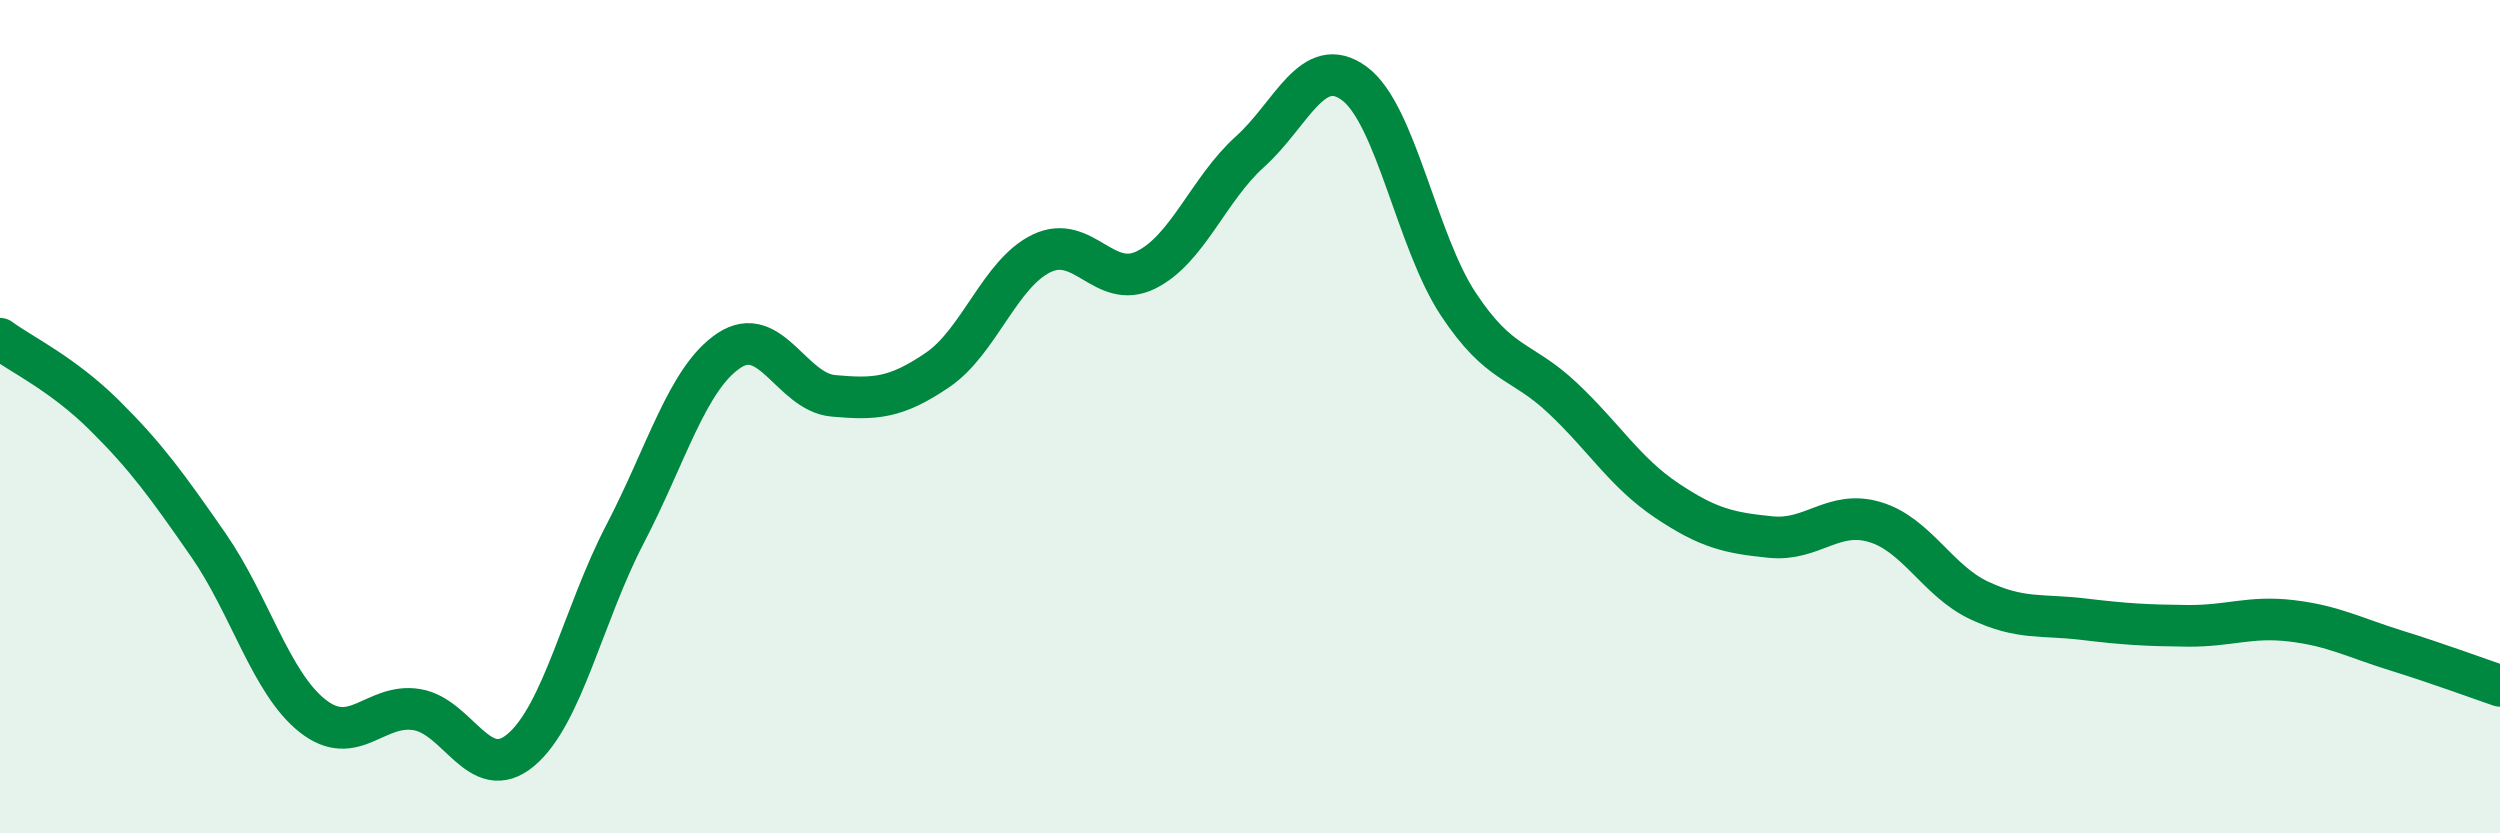
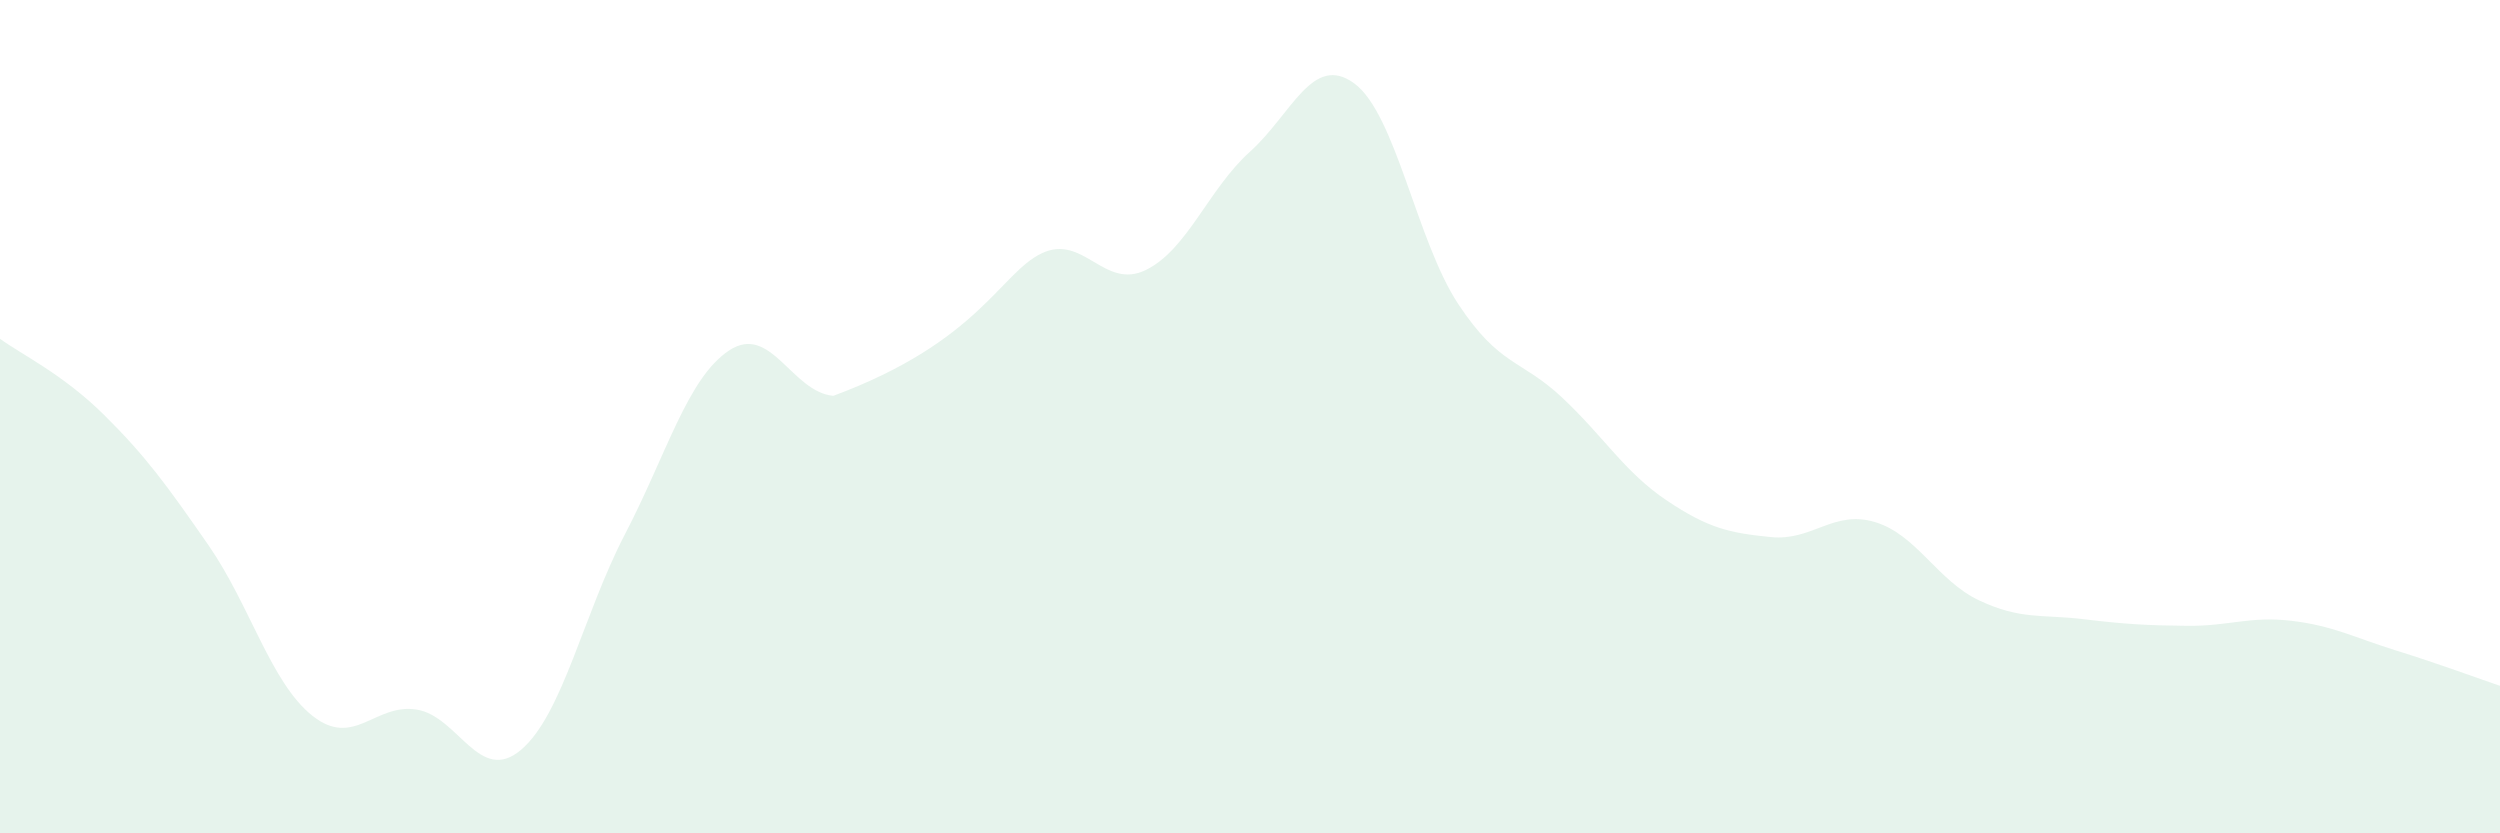
<svg xmlns="http://www.w3.org/2000/svg" width="60" height="20" viewBox="0 0 60 20">
-   <path d="M 0,8.13 C 0.5,8.5 1.5,8.97 2.5,9.96 C 3.5,10.95 4,11.64 5,13.08 C 6,14.52 6.5,16.39 7.5,17.18 C 8.5,17.97 9,16.87 10,17.03 C 11,17.19 11.5,18.84 12.5,18 C 13.5,17.16 14,14.74 15,12.82 C 16,10.9 16.5,9.07 17.5,8.41 C 18.5,7.75 19,9.41 20,9.5 C 21,9.59 21.5,9.56 22.5,8.88 C 23.5,8.2 24,6.56 25,6.08 C 26,5.6 26.5,6.97 27.5,6.48 C 28.5,5.99 29,4.54 30,3.64 C 31,2.74 31.5,1.27 32.5,2 C 33.5,2.73 34,5.79 35,7.3 C 36,8.81 36.5,8.61 37.5,9.55 C 38.5,10.49 39,11.34 40,12.01 C 41,12.68 41.5,12.79 42.5,12.89 C 43.5,12.99 44,12.23 45,12.53 C 46,12.83 46.5,13.94 47.5,14.41 C 48.5,14.88 49,14.74 50,14.86 C 51,14.98 51.5,15.01 52.5,15.02 C 53.5,15.03 54,14.78 55,14.9 C 56,15.02 56.5,15.3 57.5,15.61 C 58.5,15.92 59.5,16.29 60,16.46L60 20L0 20Z" fill="#008740" opacity="0.1" stroke-linecap="round" stroke-linejoin="round" />
-   <path d="M 0,8.13 C 0.5,8.5 1.5,8.97 2.5,9.96 C 3.5,10.95 4,11.64 5,13.08 C 6,14.52 6.5,16.39 7.5,17.18 C 8.5,17.97 9,16.87 10,17.03 C 11,17.19 11.5,18.84 12.5,18 C 13.5,17.16 14,14.74 15,12.82 C 16,10.9 16.5,9.07 17.5,8.41 C 18.5,7.75 19,9.41 20,9.5 C 21,9.59 21.5,9.56 22.5,8.88 C 23.5,8.2 24,6.56 25,6.08 C 26,5.6 26.5,6.97 27.5,6.48 C 28.5,5.99 29,4.54 30,3.64 C 31,2.74 31.5,1.27 32.5,2 C 33.5,2.73 34,5.79 35,7.3 C 36,8.81 36.5,8.61 37.5,9.55 C 38.5,10.49 39,11.34 40,12.01 C 41,12.68 41.5,12.79 42.5,12.89 C 43.5,12.99 44,12.23 45,12.53 C 46,12.83 46.5,13.94 47.5,14.41 C 48.5,14.88 49,14.74 50,14.86 C 51,14.98 51.5,15.01 52.5,15.02 C 53.5,15.03 54,14.78 55,14.9 C 56,15.02 56.5,15.3 57.5,15.61 C 58.5,15.92 59.5,16.29 60,16.46" stroke="#008740" stroke-width="1" fill="none" stroke-linecap="round" stroke-linejoin="round" />
+   <path d="M 0,8.13 C 0.5,8.5 1.5,8.97 2.5,9.96 C 3.5,10.95 4,11.64 5,13.08 C 6,14.52 6.5,16.39 7.5,17.18 C 8.5,17.97 9,16.87 10,17.03 C 11,17.19 11.5,18.84 12.5,18 C 13.5,17.16 14,14.74 15,12.82 C 16,10.9 16.5,9.07 17.5,8.41 C 18.5,7.75 19,9.41 20,9.5 C 23.5,8.2 24,6.56 25,6.08 C 26,5.6 26.5,6.97 27.5,6.48 C 28.5,5.99 29,4.54 30,3.64 C 31,2.74 31.5,1.27 32.5,2 C 33.5,2.73 34,5.79 35,7.3 C 36,8.81 36.5,8.61 37.5,9.55 C 38.5,10.49 39,11.34 40,12.01 C 41,12.68 41.5,12.79 42.5,12.89 C 43.5,12.99 44,12.23 45,12.53 C 46,12.83 46.5,13.94 47.5,14.41 C 48.5,14.88 49,14.74 50,14.86 C 51,14.98 51.5,15.01 52.5,15.02 C 53.5,15.03 54,14.78 55,14.9 C 56,15.02 56.5,15.3 57.5,15.61 C 58.5,15.92 59.5,16.29 60,16.46L60 20L0 20Z" fill="#008740" opacity="0.1" stroke-linecap="round" stroke-linejoin="round" />
</svg>